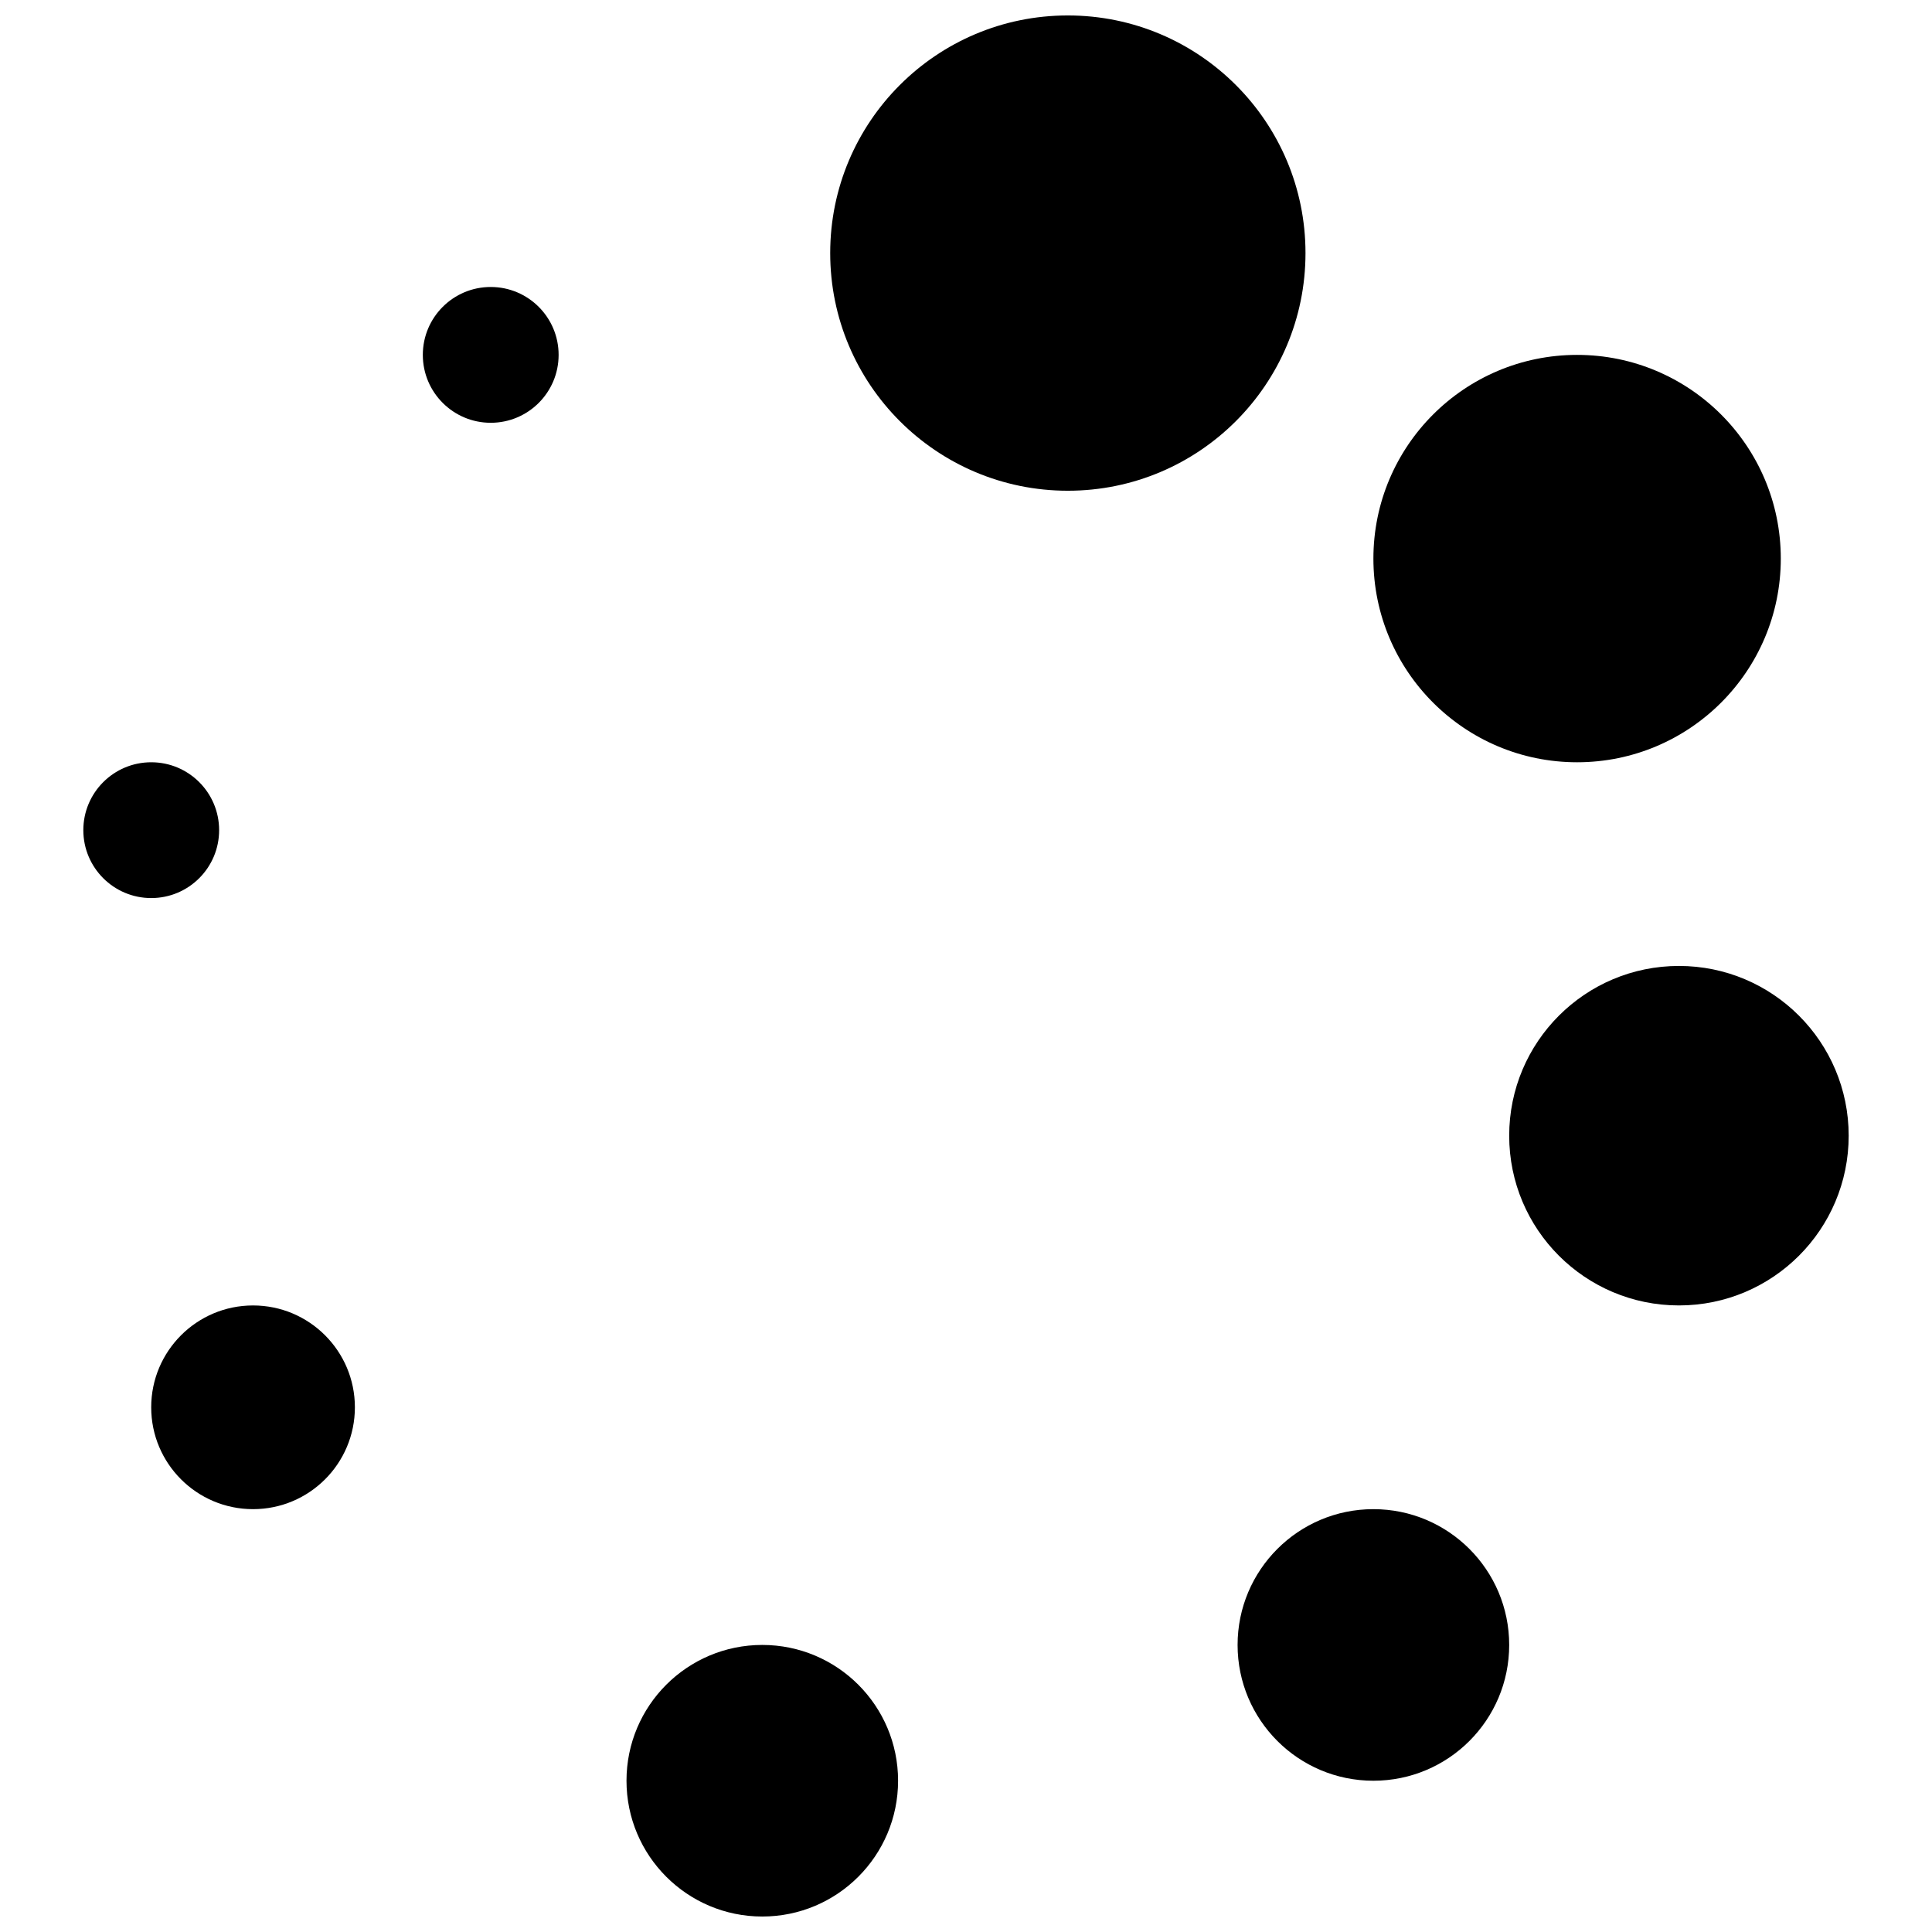
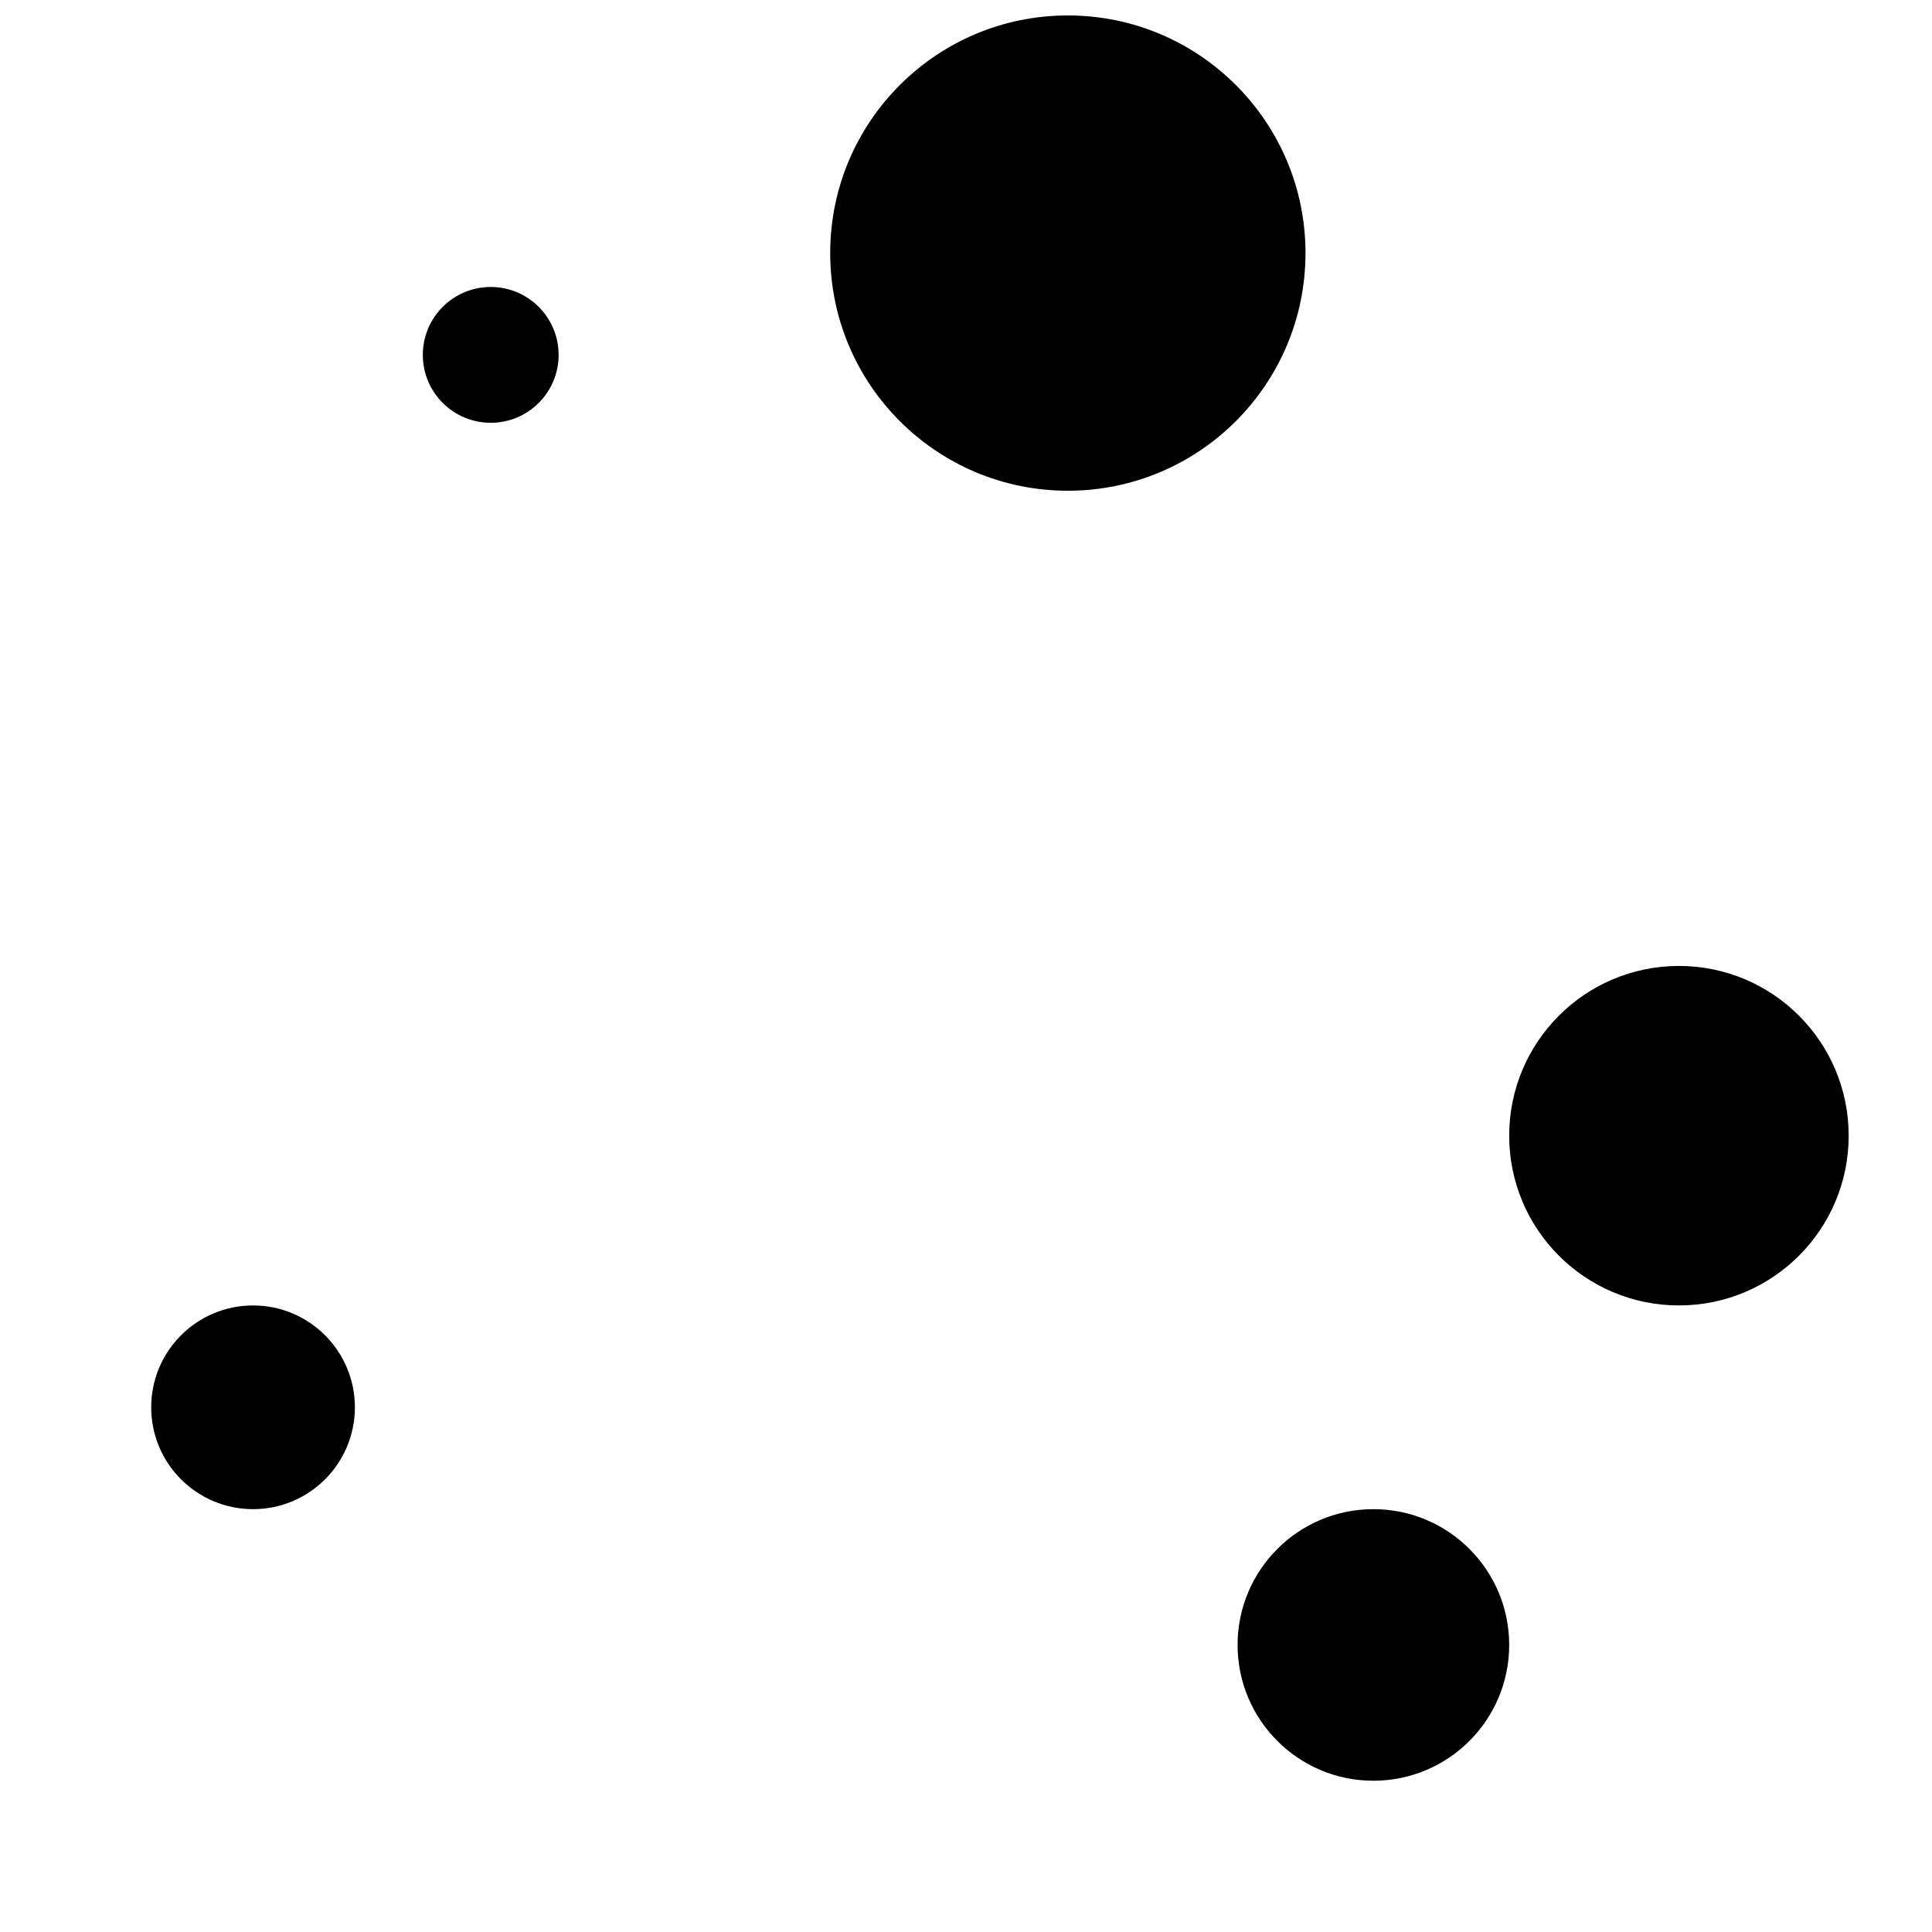
<svg xmlns="http://www.w3.org/2000/svg" width="800px" height="800px" version="1.1" viewBox="144 144 512 512">
  <defs>
    <clipPath id="b">
      <path d="m364 148.09h126v126.91h-126z" />
    </clipPath>
    <clipPath id="a">
      <path d="m310 579h73v72.902h-73z" />
    </clipPath>
  </defs>
  <g clip-path="url(#b)">
    <path d="m489.97 211.07c0 34.785-28.199 62.98-62.98 62.98s-62.977-28.195-62.977-62.98c0-34.781 28.195-62.977 62.977-62.977s62.98 28.195 62.98 62.977" />
  </g>
-   <path d="m615.93 292.03c0 29.812-24.168 53.98-53.984 53.98-29.812 0-53.98-24.168-53.98-53.98s24.168-53.98 53.98-53.98c29.816 0 53.984 24.168 53.984 53.98" />
  <path d="m633.92 444.97c0 24.848-20.141 44.984-44.984 44.984s-44.984-20.137-44.984-44.984c0-24.844 20.141-44.984 44.984-44.984s44.984 20.141 44.984 44.984" />
  <path d="m543.95 579.93c0 19.875-16.113 35.984-35.988 35.984s-35.988-16.109-35.988-35.984c0-19.879 16.113-35.988 35.988-35.988s35.988 16.109 35.988 35.988" />
  <g clip-path="url(#a)">
-     <path d="m382 615.91c0 19.879-16.113 35.988-35.988 35.988s-35.984-16.109-35.984-35.988c0-19.875 16.109-35.984 35.984-35.984s35.988 16.109 35.988 35.984" />
-   </g>
+     </g>
  <path d="m238.05 516.95c0 14.906-12.086 26.992-26.992 26.992s-26.988-12.086-26.988-26.992 12.082-26.992 26.988-26.992 26.992 12.086 26.992 26.992" />
-   <path d="m202.07 364c0 9.941-8.055 17.996-17.992 17.996-9.941 0-17.996-8.055-17.996-17.996 0-9.938 8.055-17.992 17.996-17.992 9.938 0 17.992 8.055 17.992 17.992" />
  <path d="m292.04 238.05c0 9.938-8.055 17.992-17.992 17.992s-17.996-8.055-17.996-17.992c0-9.941 8.059-17.996 17.996-17.996s17.992 8.055 17.992 17.996" />
</svg>